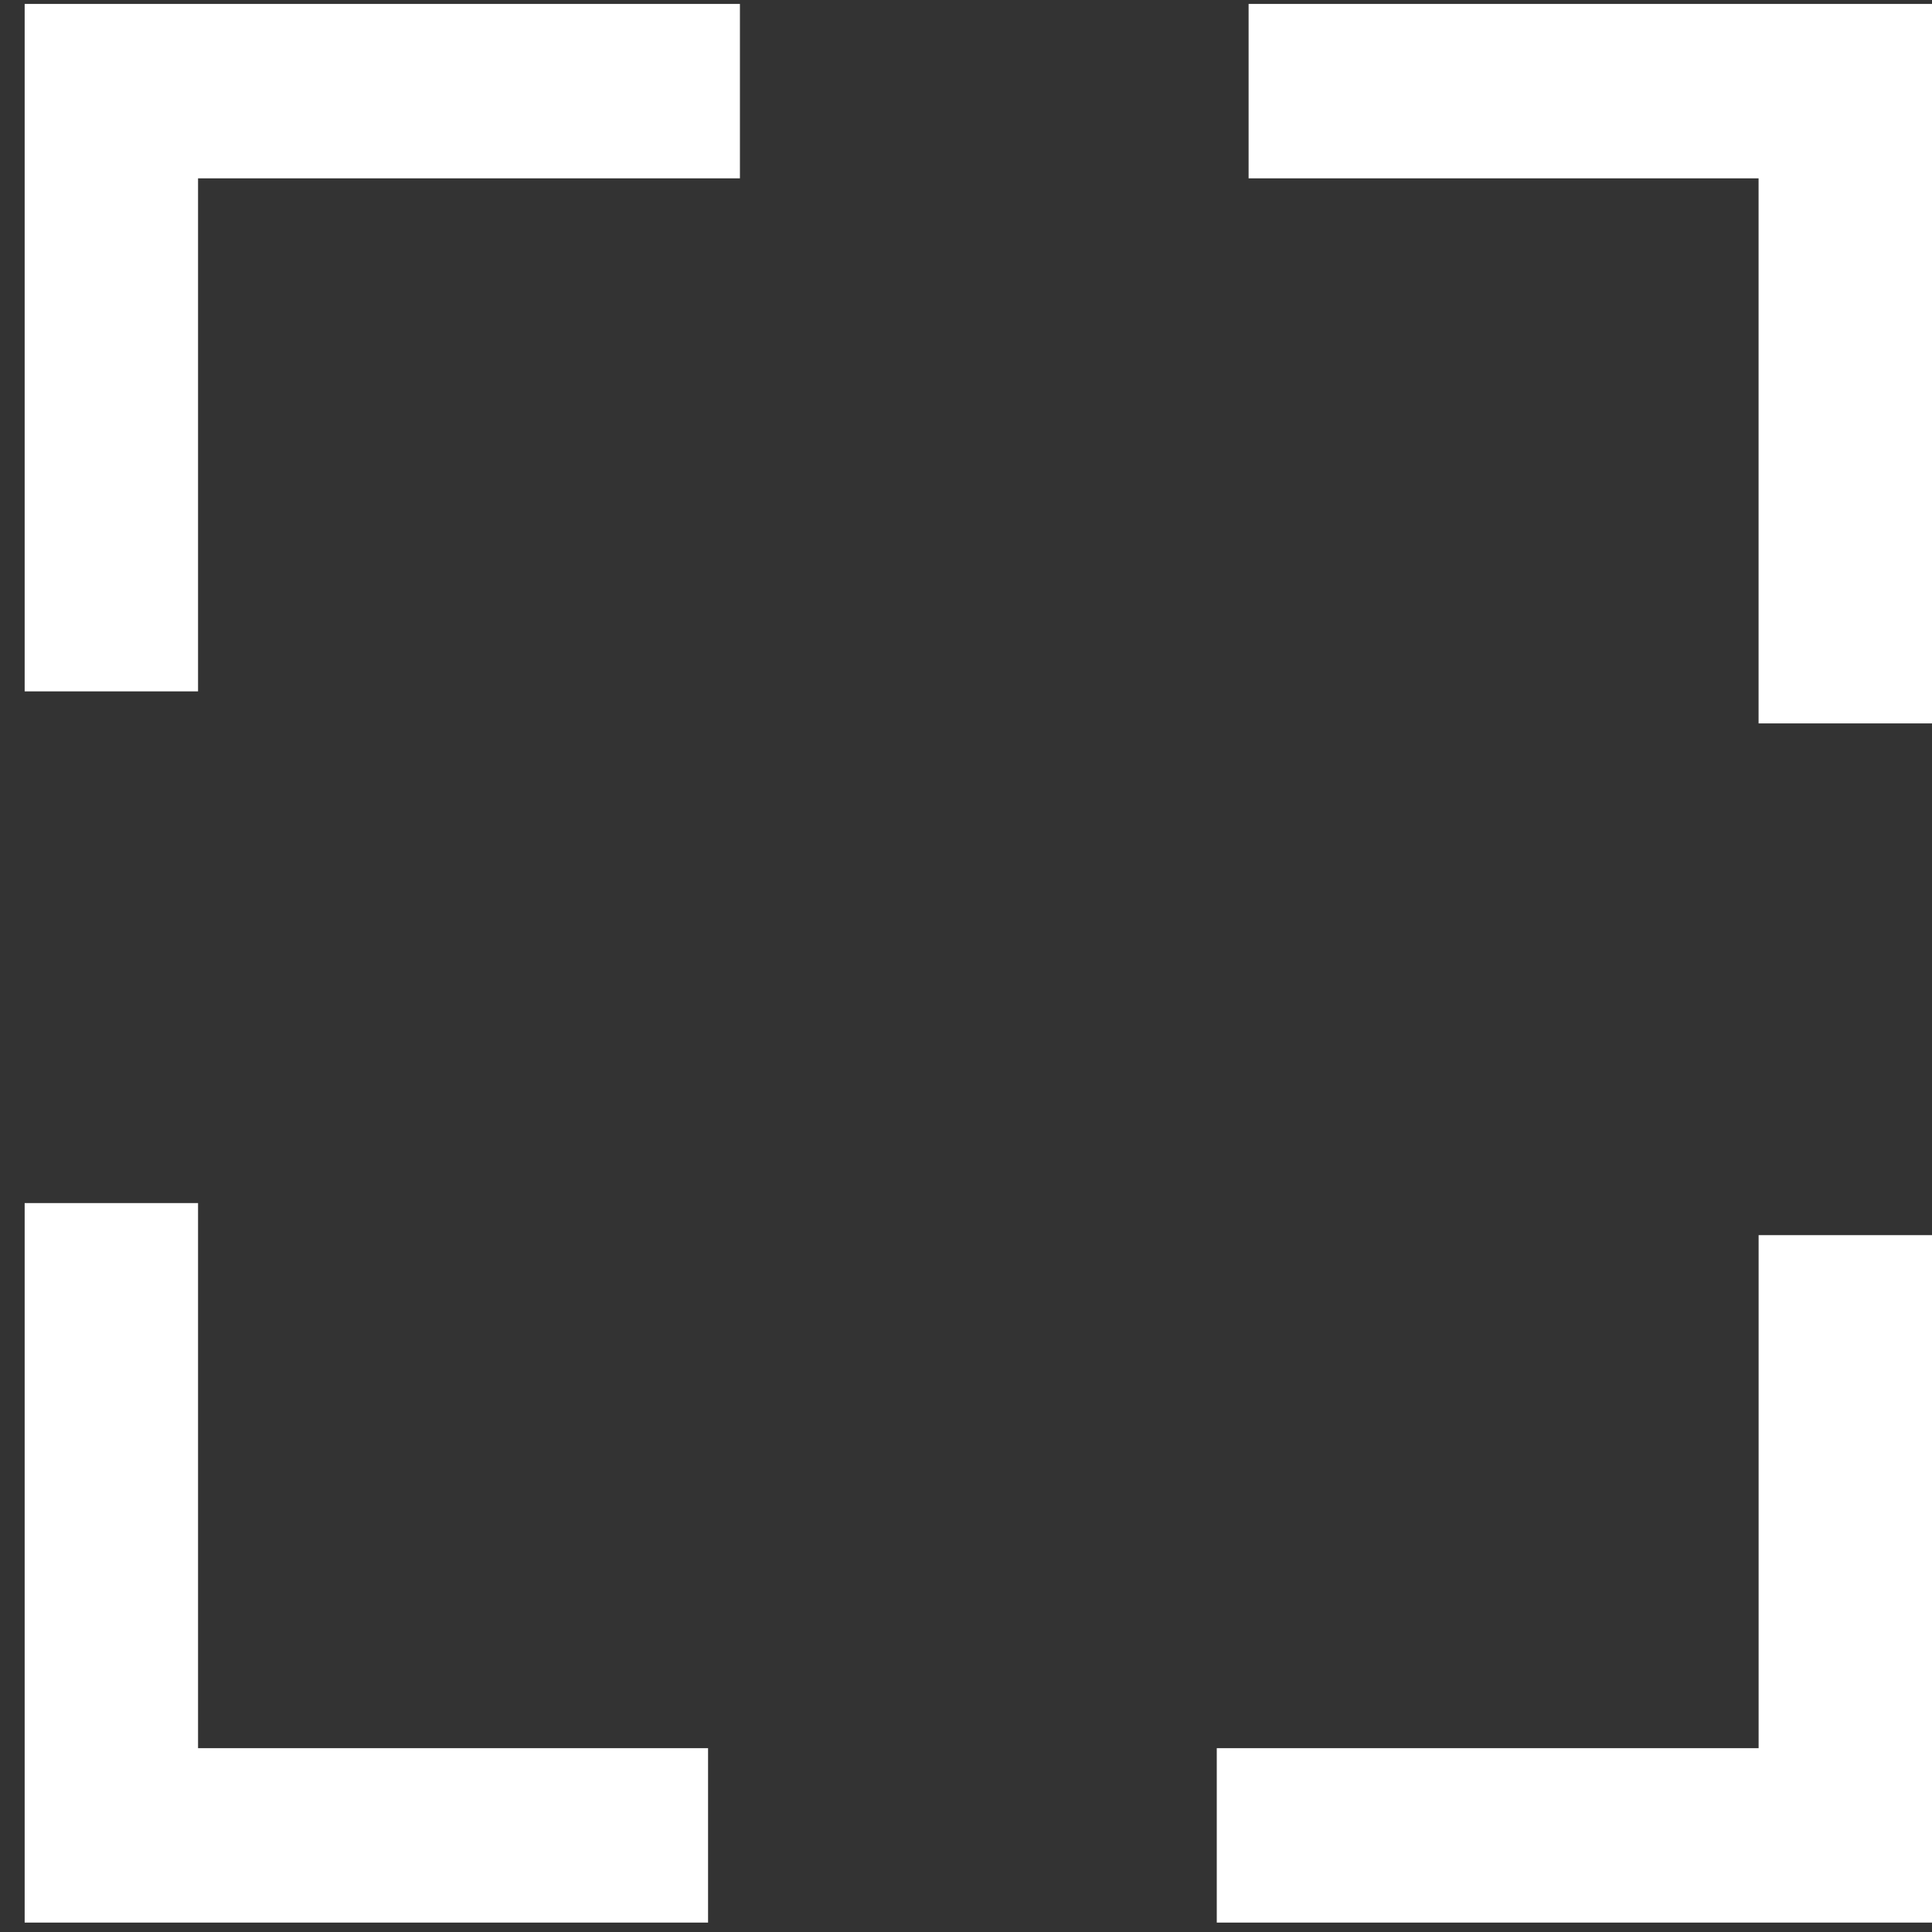
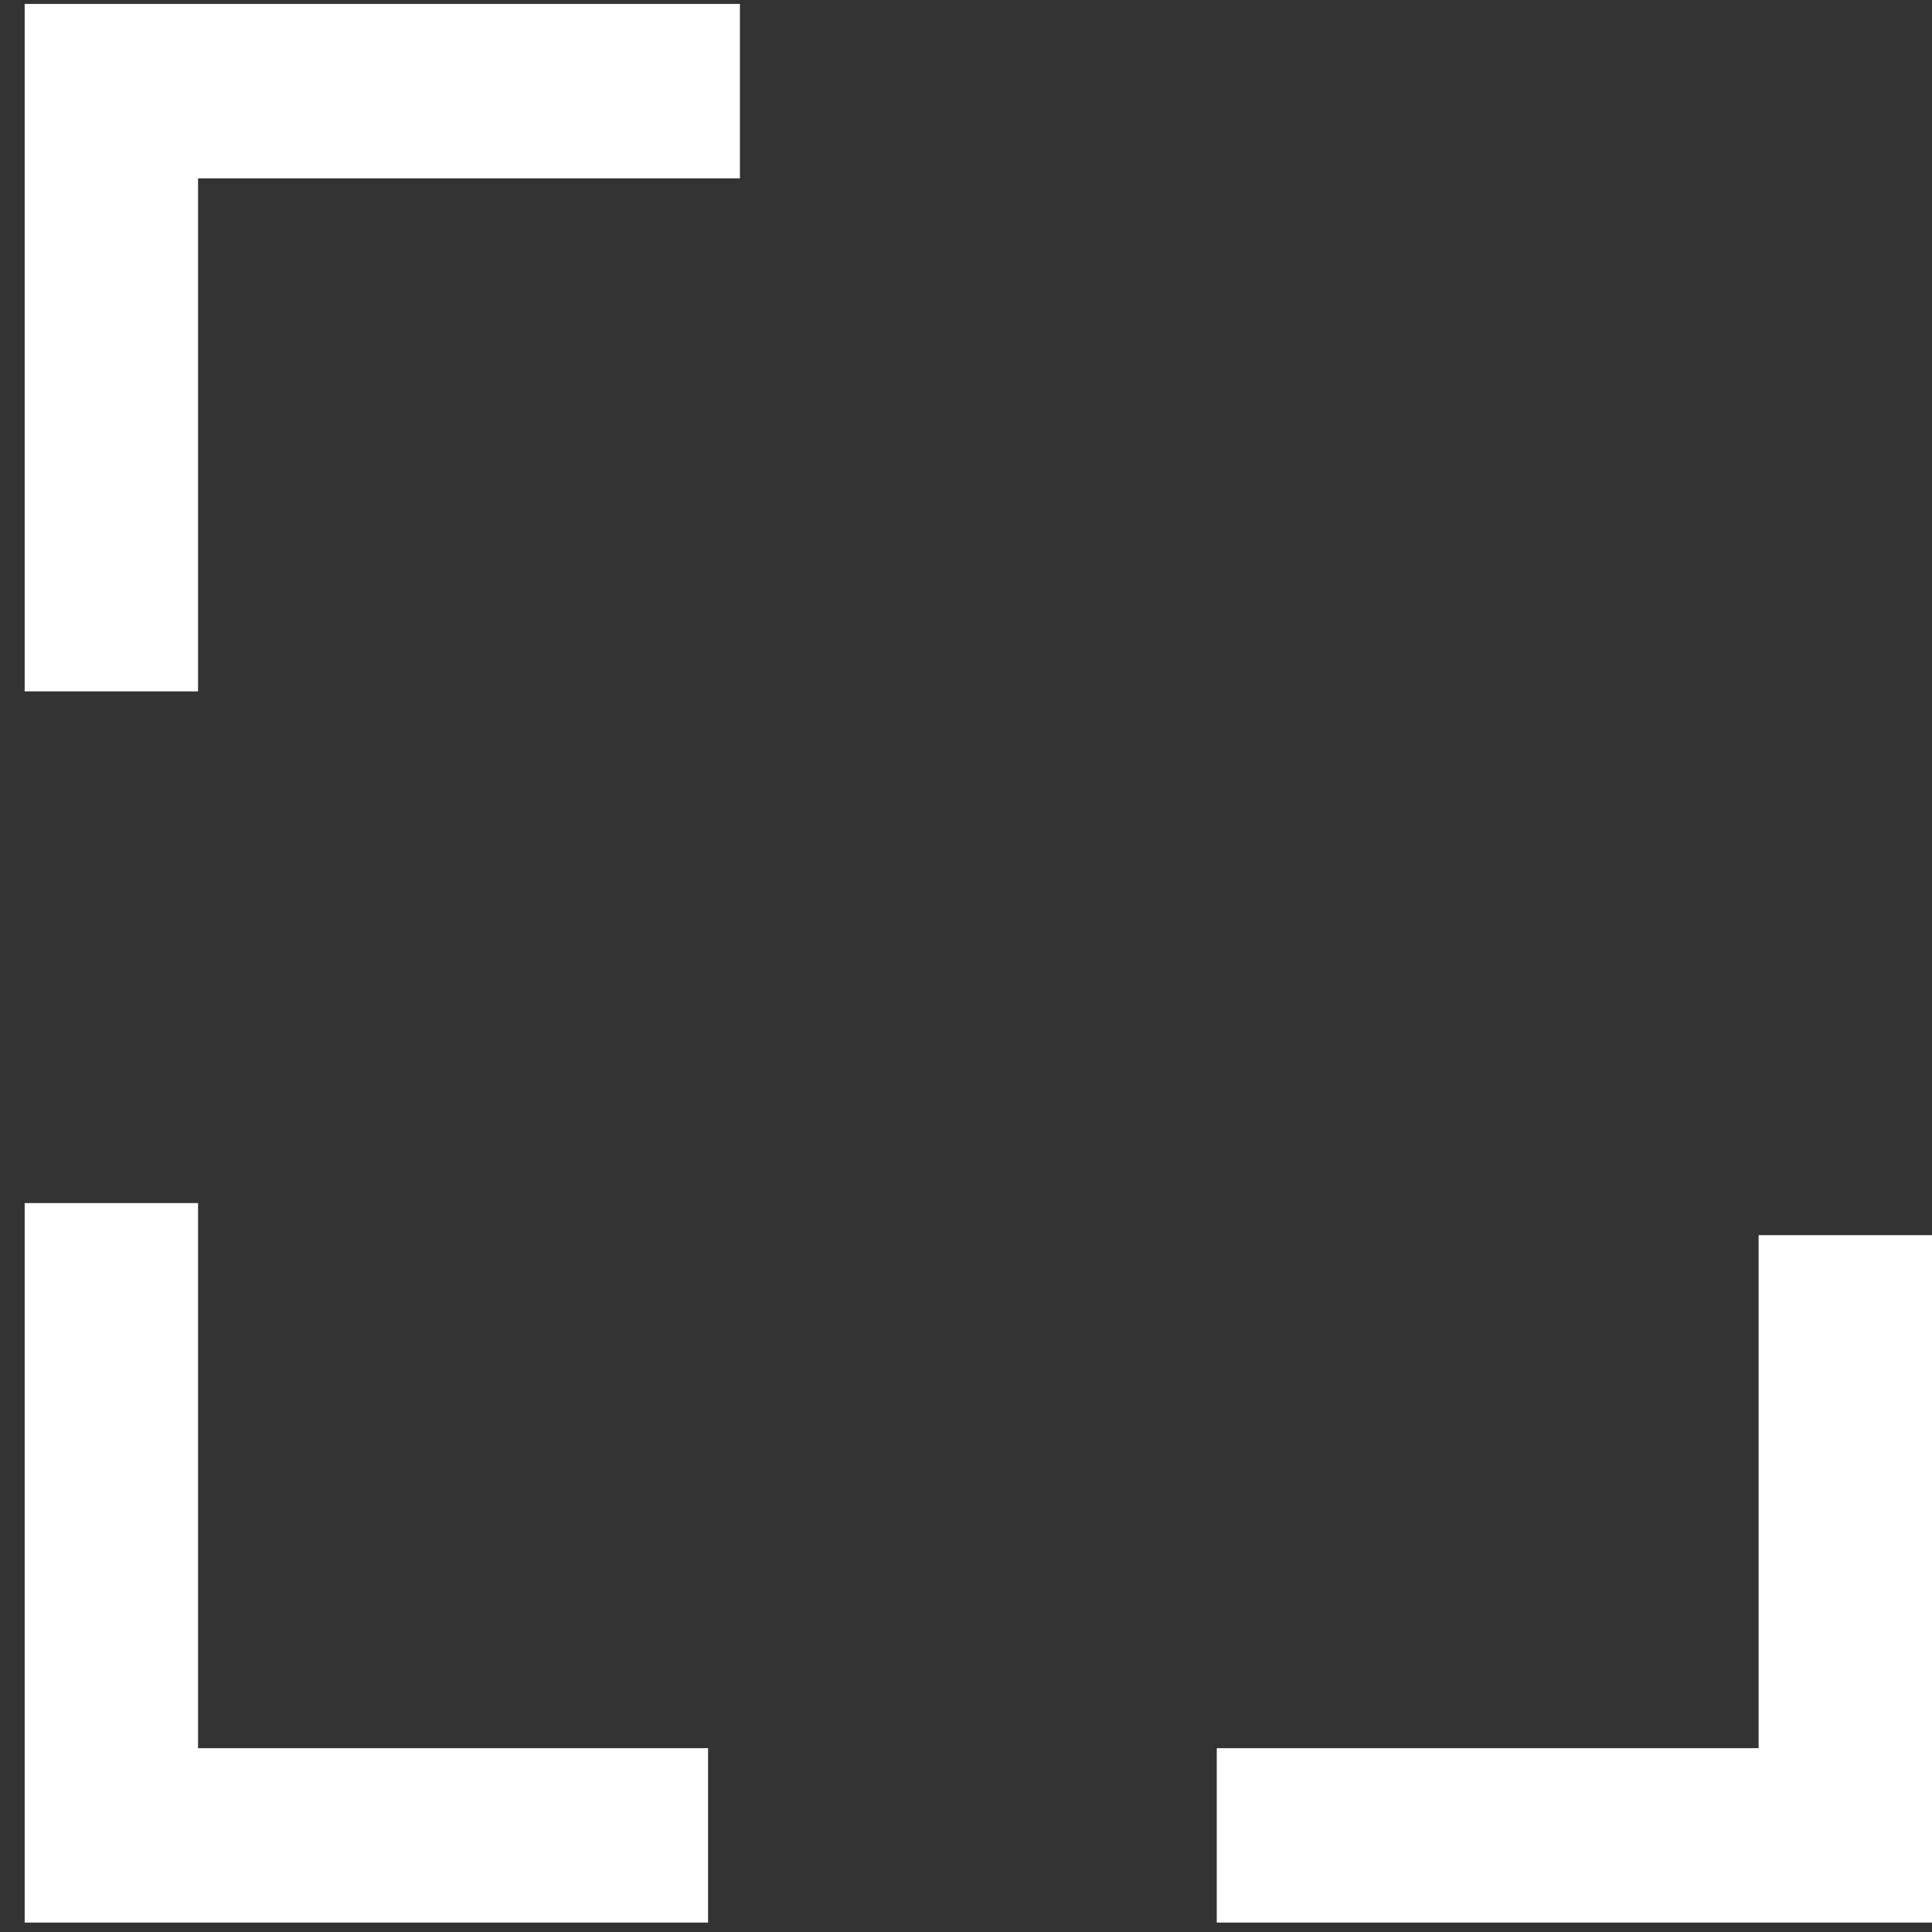
<svg xmlns="http://www.w3.org/2000/svg" width="55" height="55" viewBox="0 0 55 55" fill="none">
  <rect x="0" y="0" width="55" height="55" fill="#333333" stroke="none" />
  <path d="M5.638 5.077H21.064V0.112H0.702V19.682H5.638V5.077Z" fill="white" />
  <path d="M20.157 49.767H5.638V34.249H0.702V54.732H20.157V49.767Z" fill="white" />
  <path d="M50.064 49.767H34.639V54.732H55V35.162H50.064V49.767Z" fill="white" />
-   <path d="M35.545 5.077H50.063V20.594H55V0.112H35.545V5.077Z" fill="white" />
</svg>